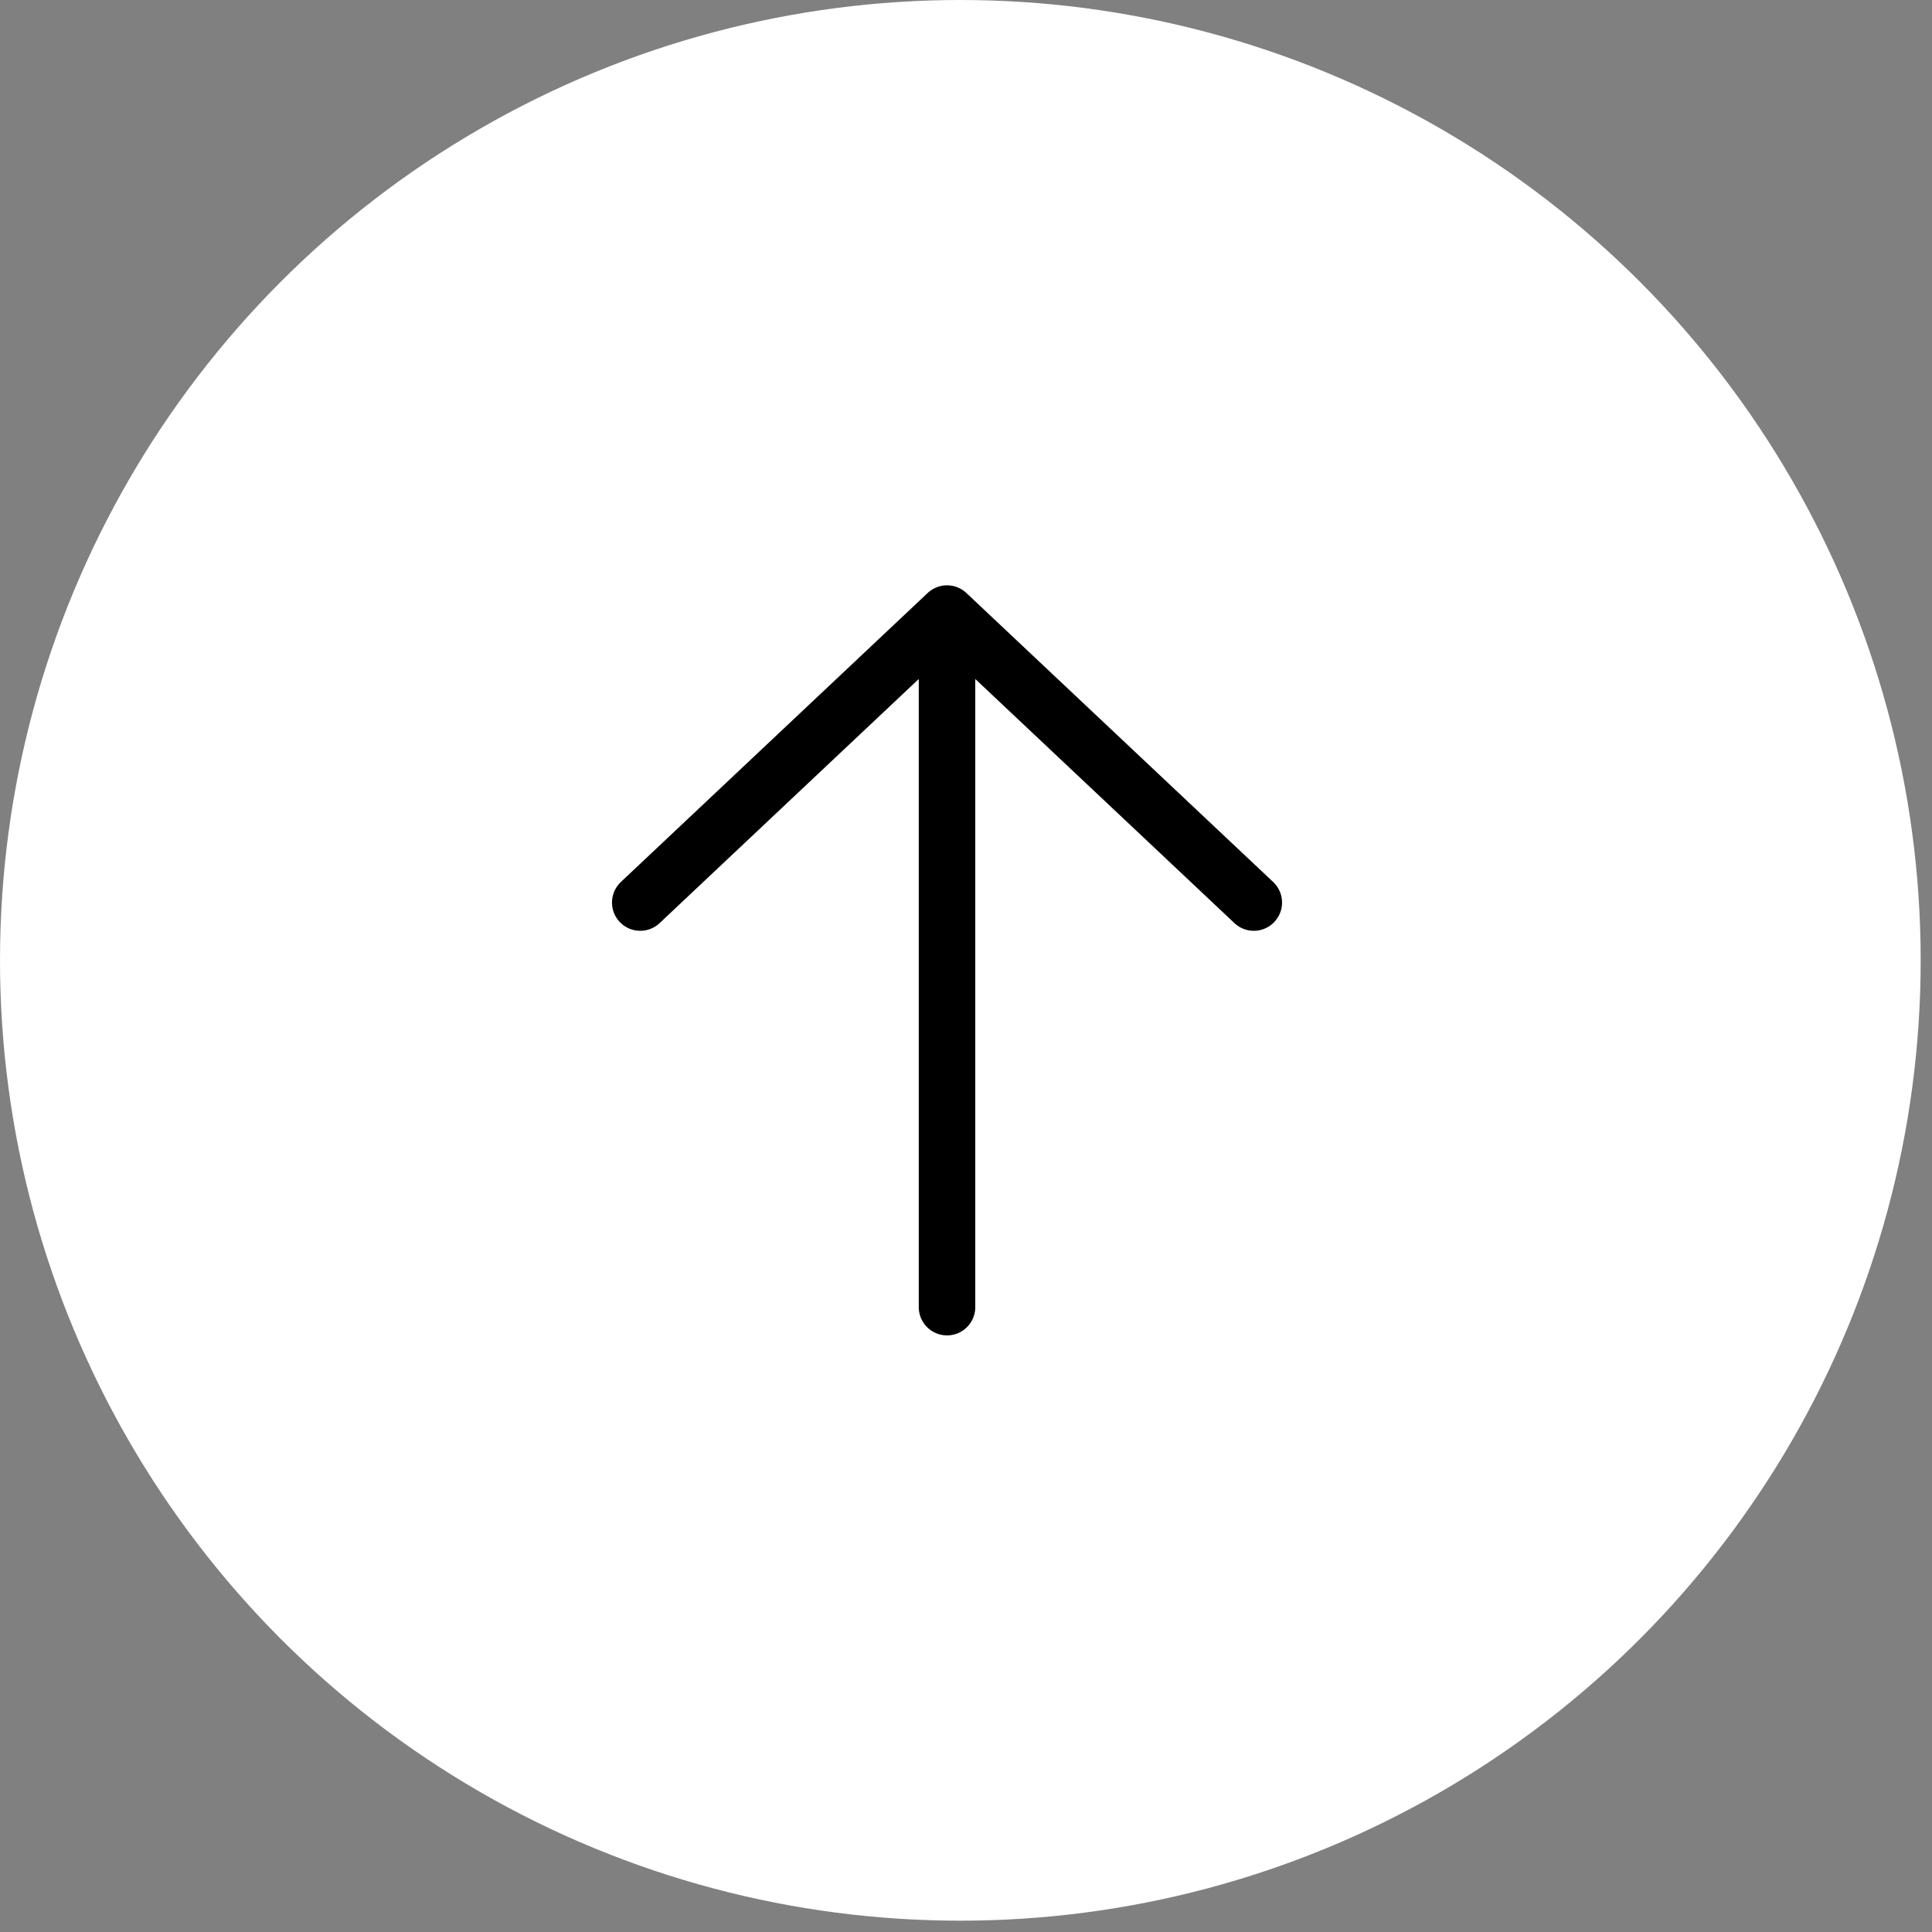
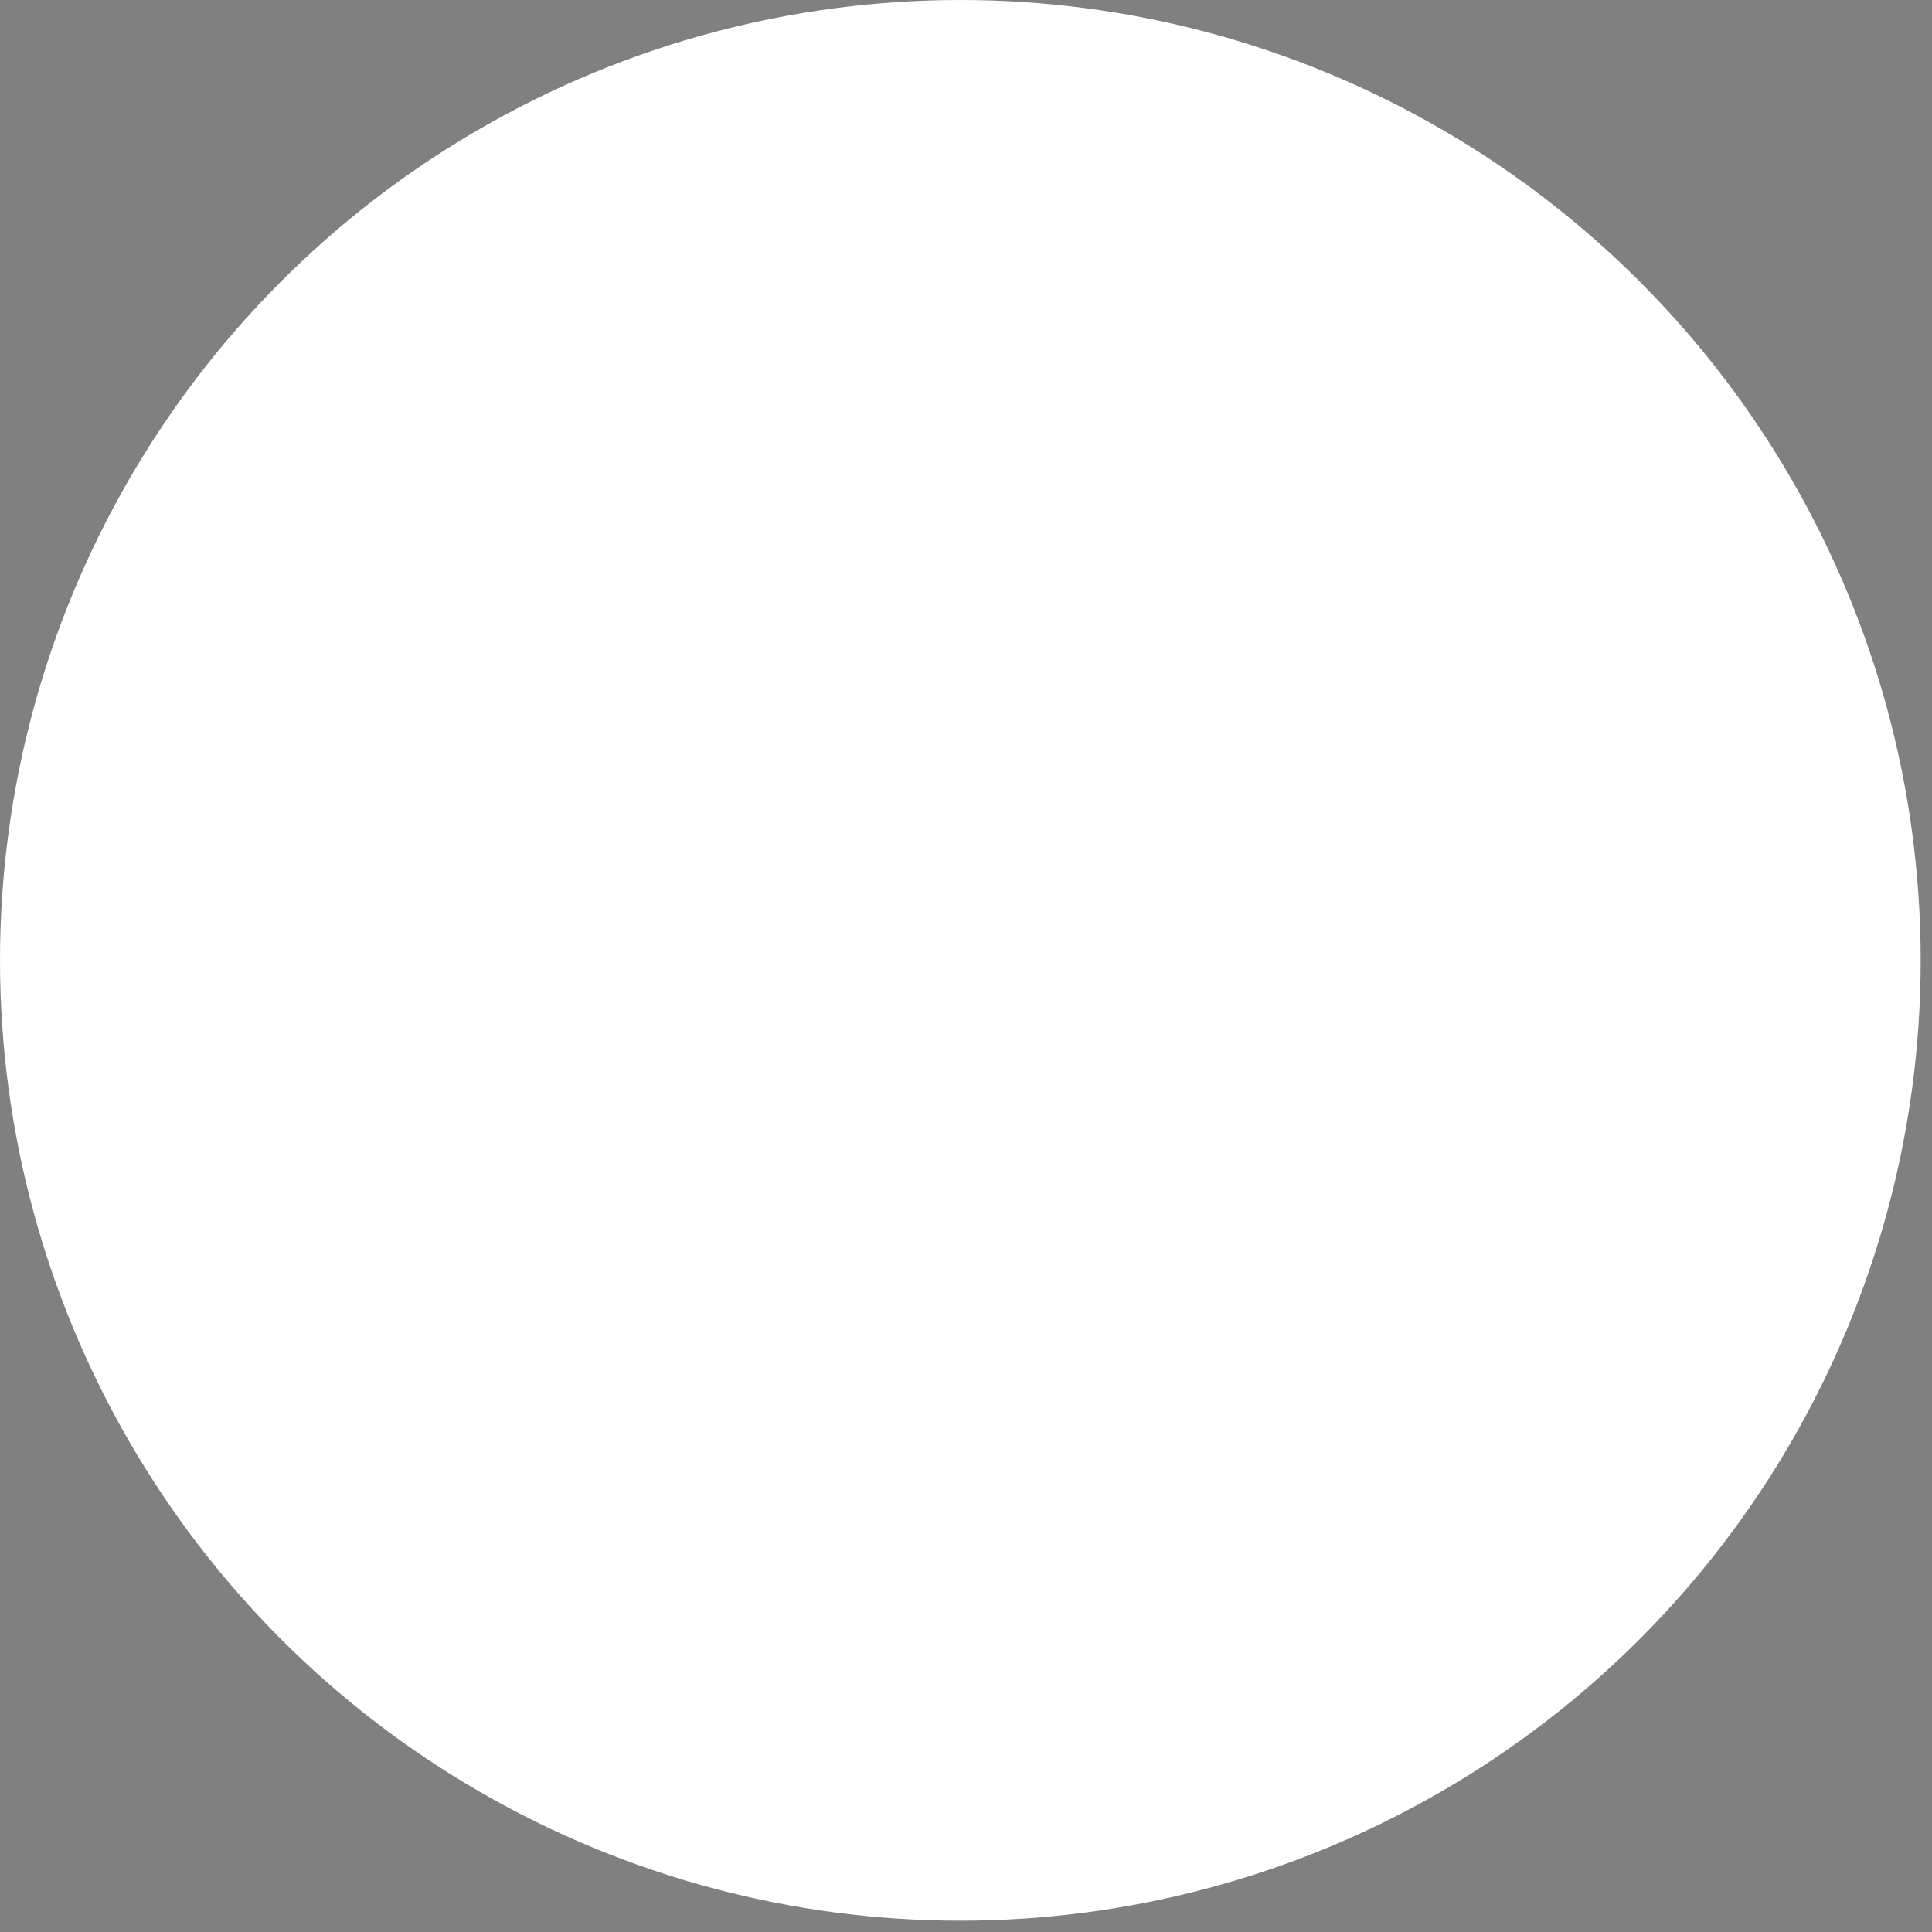
<svg xmlns="http://www.w3.org/2000/svg" width="57" height="57" viewBox="0 0 57 57" fill="none">
  <rect x="0" y="0" width="57" height="57" fill="#808080" stroke="none" />
  <circle cx="28.333" cy="28.333" r="28.333" fill="white" />
-   <path d="M27.94 38.565L27.94 18.102M27.94 18.102L36.991 26.628M27.94 18.102L18.889 26.628" stroke="black" stroke-width="1.667" stroke-linecap="round" stroke-linejoin="round" />
</svg>